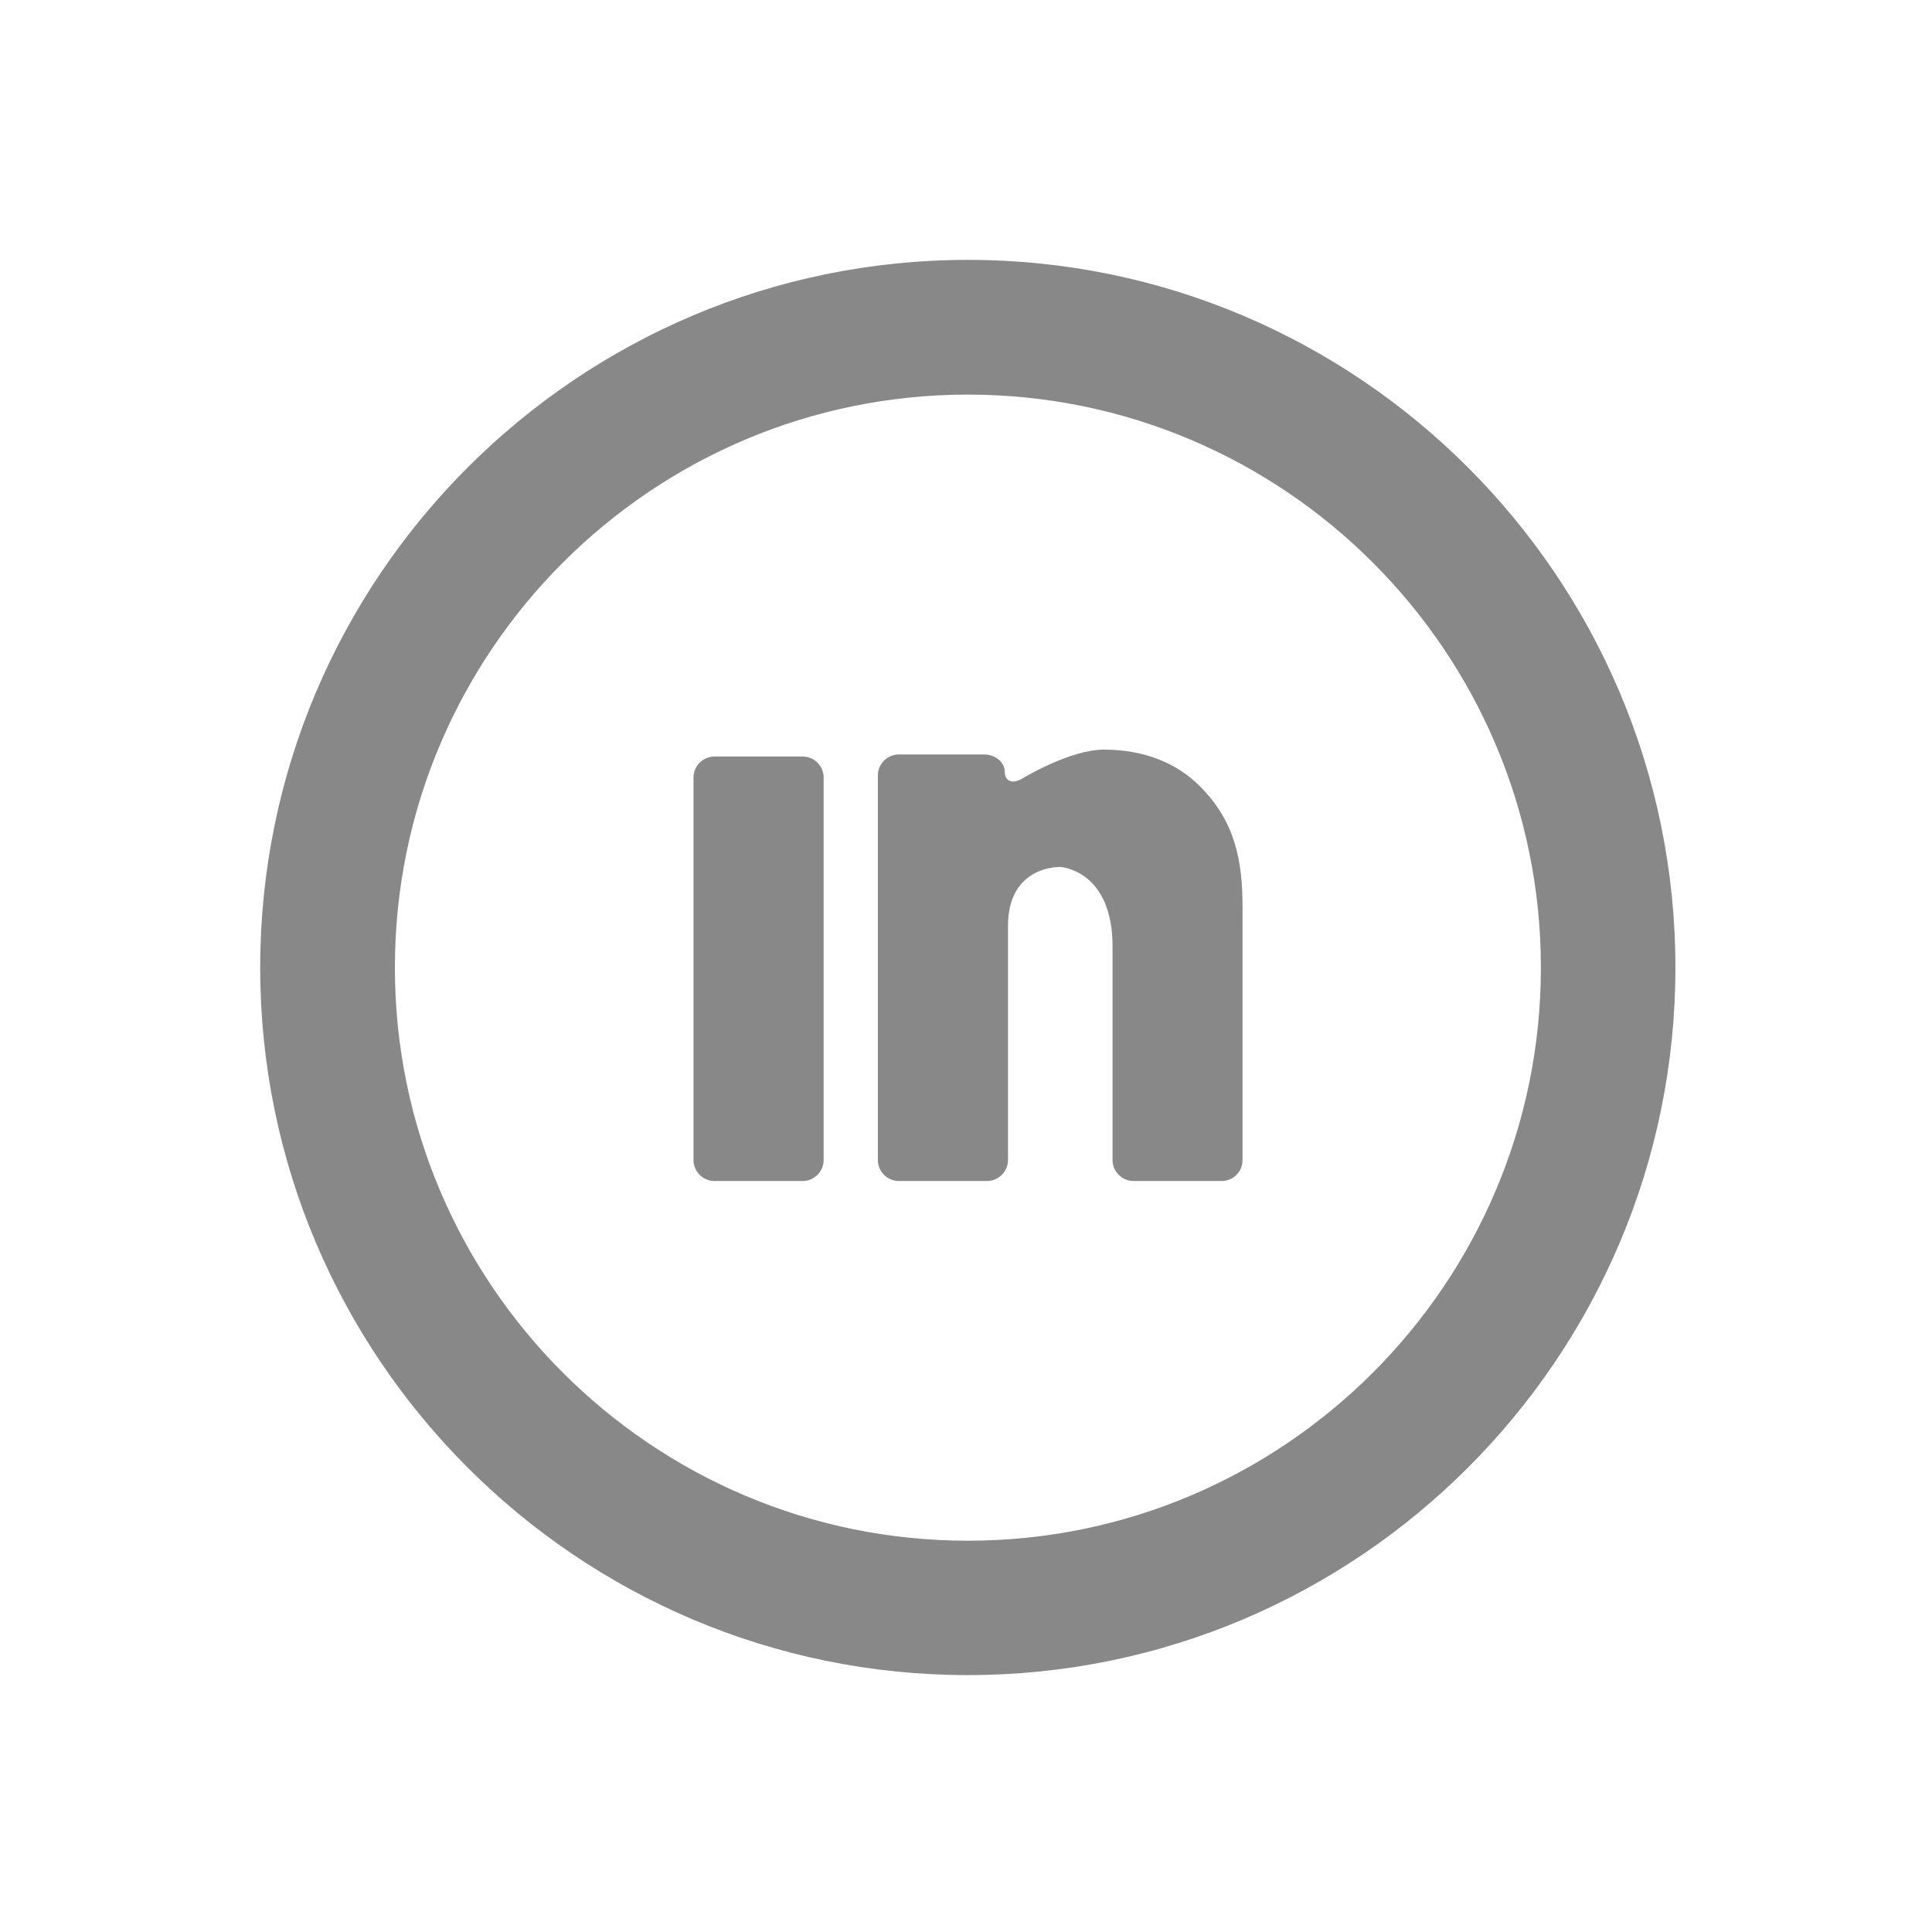
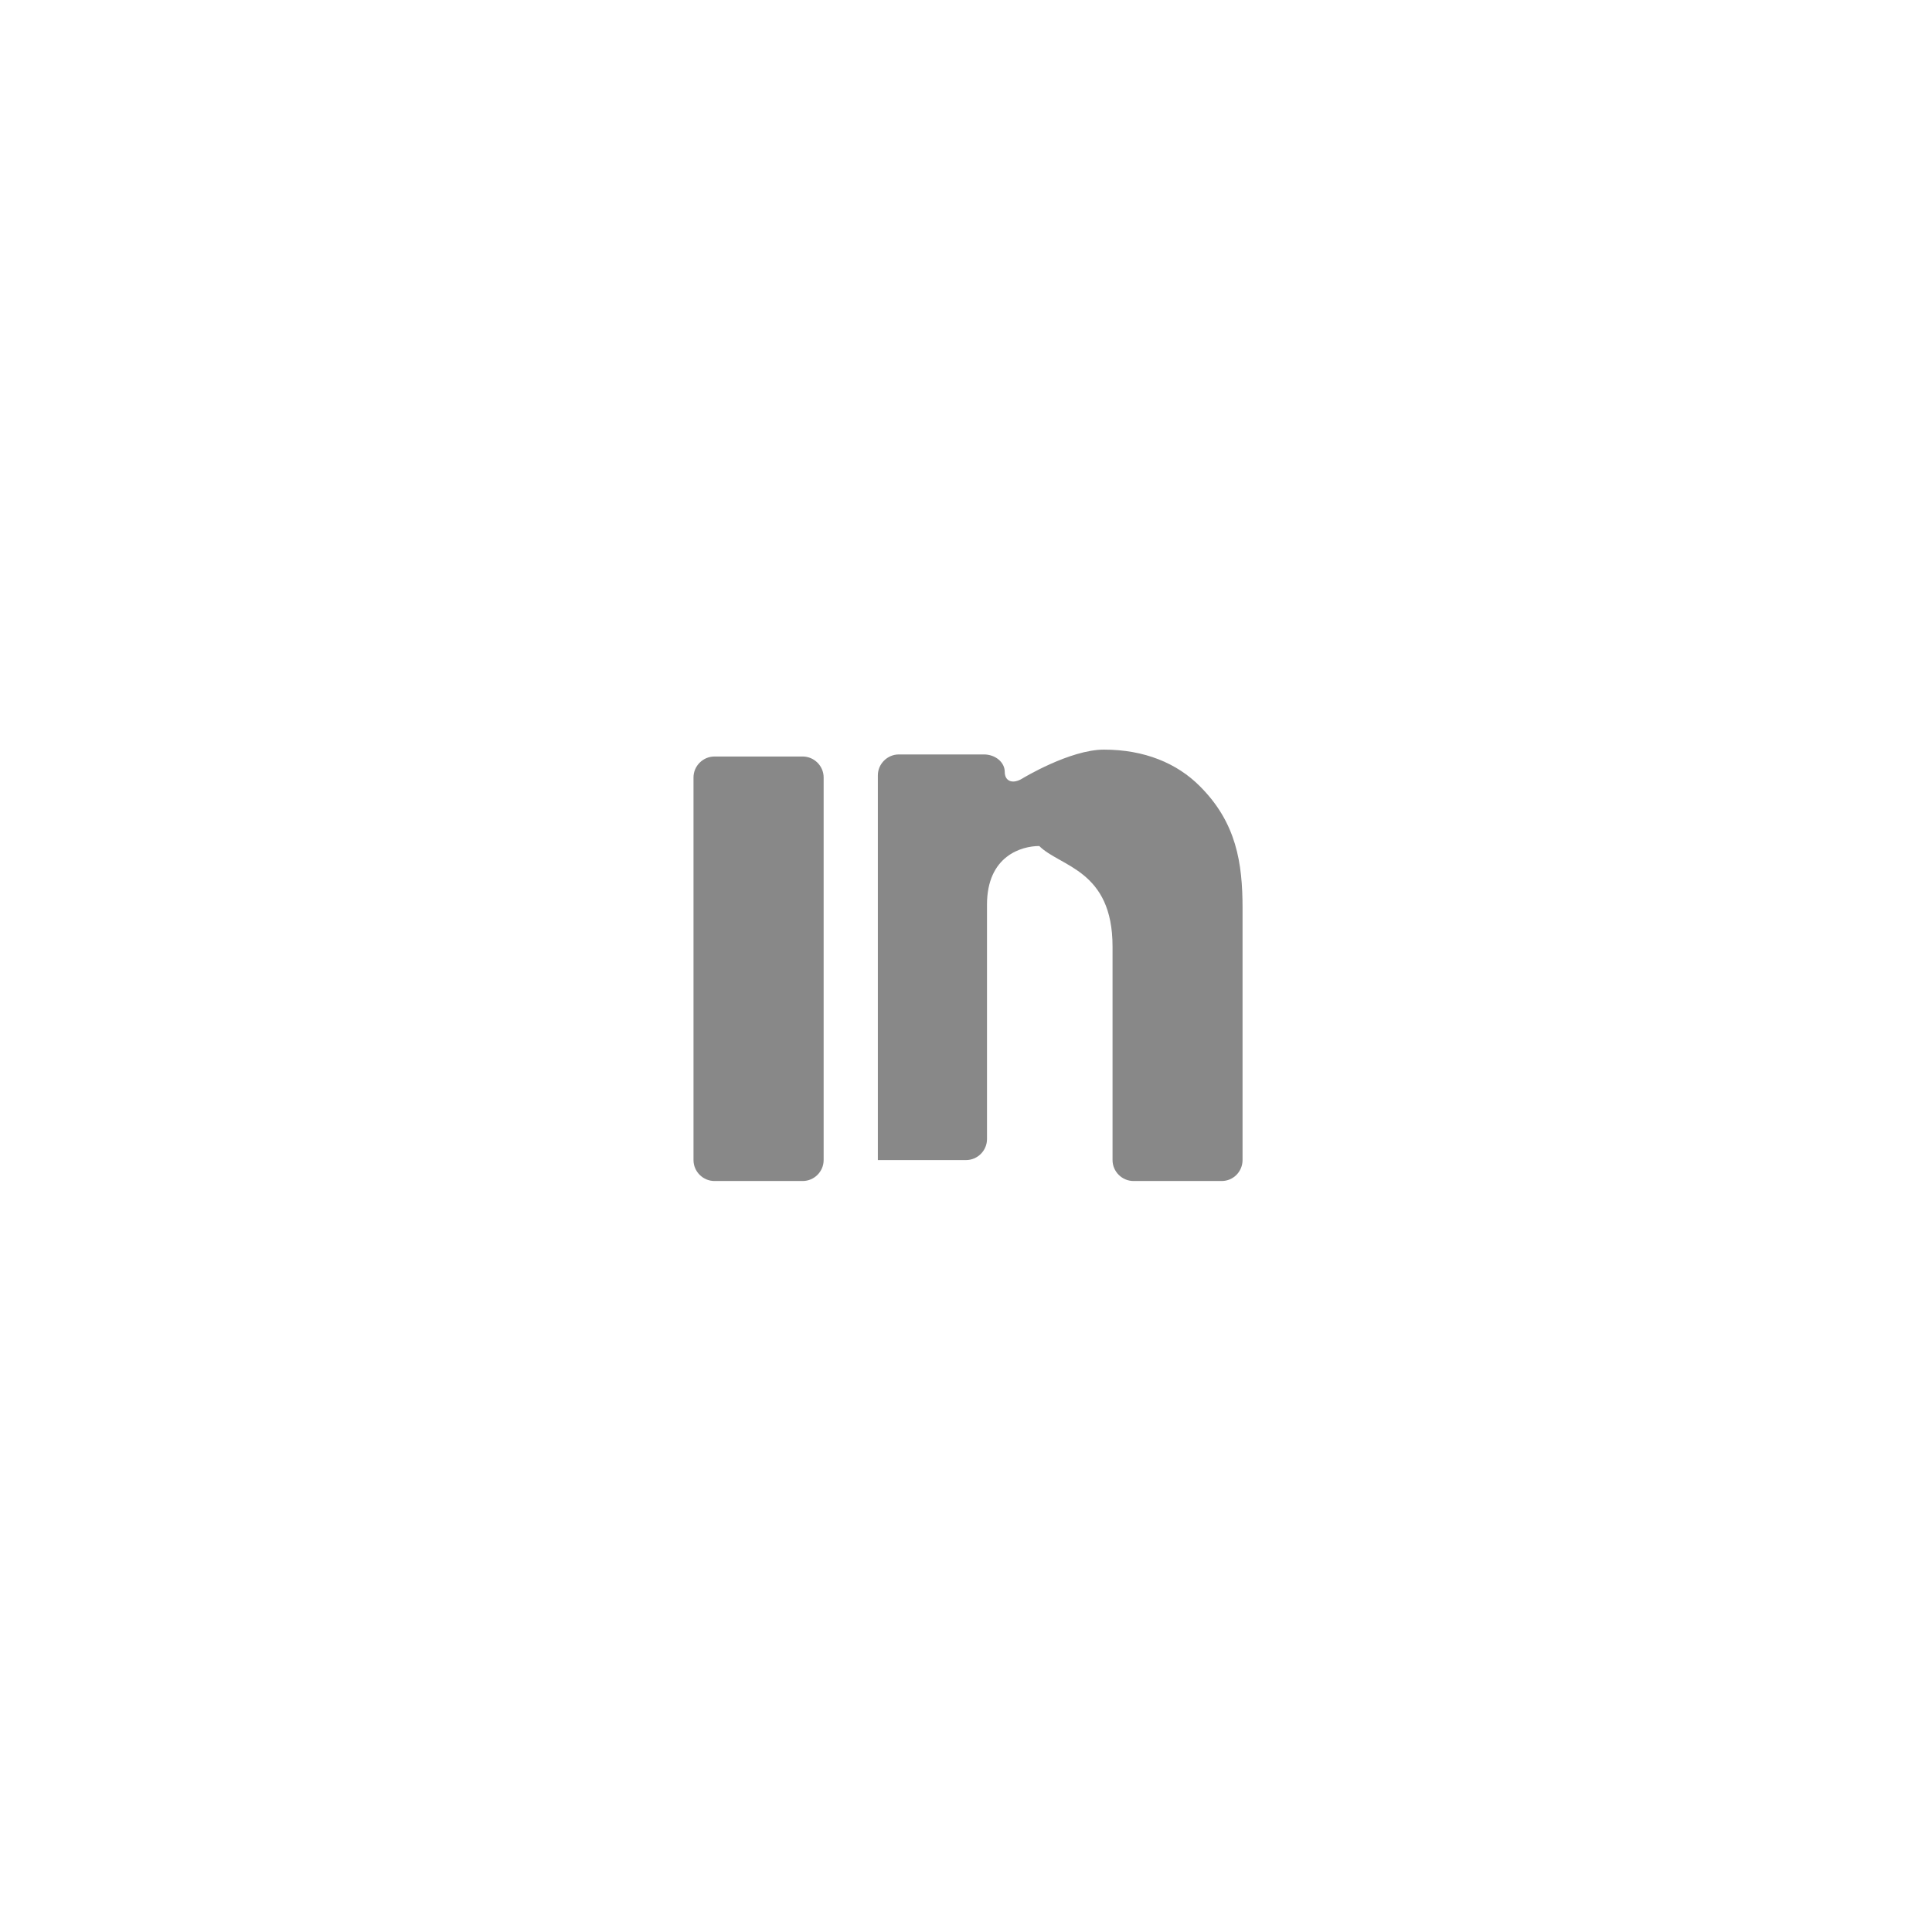
<svg xmlns="http://www.w3.org/2000/svg" version="1.1" id="Layer_1" x="0px" y="0px" width="612px" height="612px" viewBox="0 0 792 612" enable-background="new 0 0 612 612" xml:space="preserve">
  <g>
    <g enable-background="new    ">
-       <path fill="#888888" d="M396.772,16.534c-159.981,0-290.107,130.186-290.107,290.114s130.125,290.04,290.107,290.04    c159.921,0,290.047-130.111,290.047-290.04S556.693,16.534,396.772,16.534L396.772,16.534z M396.772,541.596    c-129.577,0-234.889-105.401-234.889-234.948c0-129.517,105.312-234.888,234.889-234.888    c129.523,0,234.896,105.371,234.896,234.888C631.668,436.194,526.296,541.596,396.772,541.596L396.772,541.596z" />
-     </g>
+       </g>
    <g enable-background="new    ">
      <g>
-         <path fill="#888888" d="M456.073,298.035c0,31.467,0,87.523,0,87.523c0,4.692,3.86,8.583,8.612,8.583h36.144     c4.753,0,8.539-3.891,8.539-8.583V282.295c0-18.517-2.525-35.074-17.523-50.013c-9.385-9.444-22.764-14.983-39.306-14.983     c-13.974,0-33.367,11.791-33.367,11.791c-3.965,2.48-7.291,1.262-7.291-2.673c0-3.949-3.847-7.142-8.554-7.142h-34.852     c-4.7,0-8.613,3.861-8.613,8.583v157.702c0,4.692,3.913,8.583,8.613,8.583h36.129c4.751,0,8.613-3.891,8.613-8.583v-96.105     c0-20.137,14.314-24.057,21.427-24.057C434.645,265.397,456.073,266.54,456.073,298.035z M284.295,385.559     c0,4.692,3.853,8.583,8.613,8.583h36.129c4.752,0,8.605-3.891,8.605-8.583V228.704c0-4.693-3.853-8.583-8.605-8.583h-36.129     c-4.76,0-8.613,3.891-8.613,8.583V385.559z" />
+         <path fill="#888888" d="M456.073,298.035c0,31.467,0,87.523,0,87.523c0,4.692,3.86,8.583,8.612,8.583h36.144     c4.753,0,8.539-3.891,8.539-8.583V282.295c0-18.517-2.525-35.074-17.523-50.013c-9.385-9.444-22.764-14.983-39.306-14.983     c-13.974,0-33.367,11.791-33.367,11.791c-3.965,2.48-7.291,1.262-7.291-2.673c0-3.949-3.847-7.142-8.554-7.142h-34.852     c-4.7,0-8.613,3.861-8.613,8.583v157.702h36.129c4.751,0,8.613-3.891,8.613-8.583v-96.105     c0-20.137,14.314-24.057,21.427-24.057C434.645,265.397,456.073,266.54,456.073,298.035z M284.295,385.559     c0,4.692,3.853,8.583,8.613,8.583h36.129c4.752,0,8.605-3.891,8.605-8.583V228.704c0-4.693-3.853-8.583-8.605-8.583h-36.129     c-4.76,0-8.613,3.891-8.613,8.583V385.559z" />
      </g>
    </g>
  </g>
</svg>